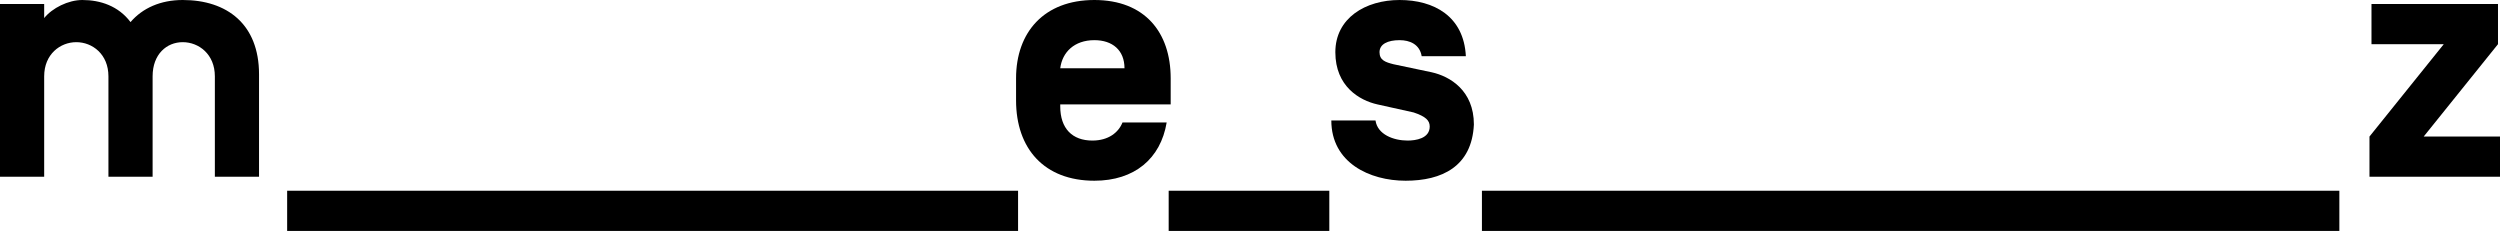
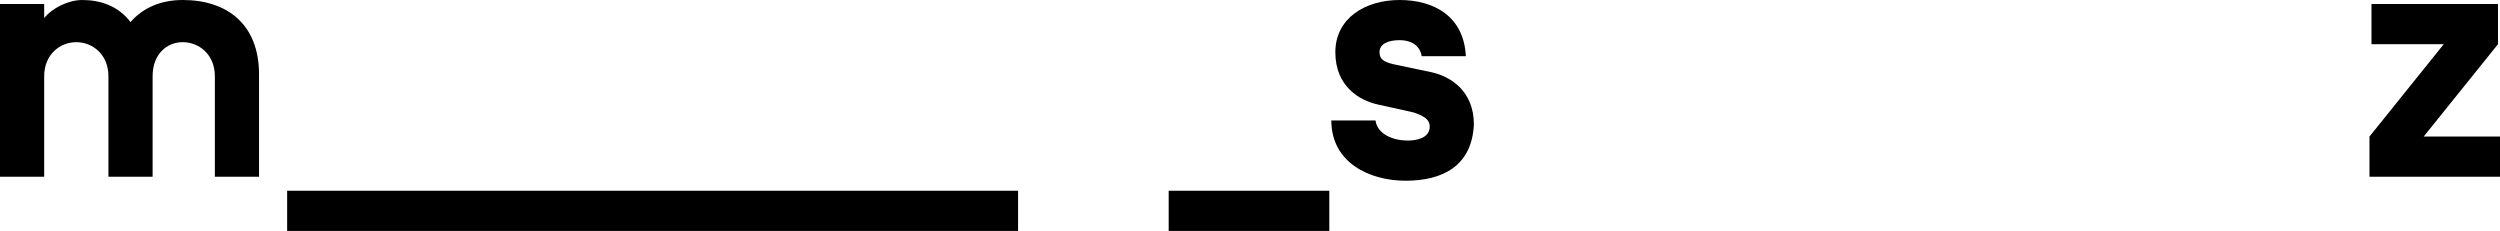
<svg xmlns="http://www.w3.org/2000/svg" version="1.1" id="Ebene_1" x="0px" y="0px" viewBox="0 0 124.5 11.5" style="enable-background:new 0 0 124.5 11.5;" xml:space="preserve">
  <g>
    <path d="M7.6,8.8H5.4v-5c0-1.1-0.8-1.7-1.6-1.7S2.2,2.7,2.2,3.8v5H0V0.2h2.2v0.7C2.6,0.4,3.4,0,4.1,0C5,0,5.9,0.3,6.5,1.1   C7.1,0.4,8,0,9.1,0c2.2,0,3.8,1.2,3.8,3.7v5.1h-2.2v-5c0-1.1-0.8-1.7-1.6-1.7S7.6,2.7,7.6,3.8V8.8z" />
    <rect x="14.3" y="9.5" width="36.4" height="2" />
-     <path d="M52.8,5.3L52.8,5.3c0,1.1,0.6,1.7,1.6,1.7c0.8,0,1.3-0.4,1.5-0.9h2.2C57.8,7.9,56.5,9,54.5,9C52,9,50.6,7.4,50.6,5V3.9   C50.6,1.6,52,0,54.5,0c2.5,0,3.8,1.6,3.8,3.9v1.3H52.8z M52.8,3.4L52.8,3.4l3.2,0v0C56,2.5,55.4,2,54.5,2C53.5,2,52.9,2.6,52.8,3.4   z" />
    <path d="M66.2,9.5v2h-8v-2H66.2z" />
    <path d="M66.3,6h2.2c0.1,0.7,0.9,1,1.6,1c0.4,0,1.1-0.1,1.1-0.7c0-0.3-0.2-0.5-0.8-0.7l-1.8-0.4c-0.9-0.2-2.1-0.9-2.1-2.6   S68,0,69.7,0c1.7,0,3.2,0.8,3.3,2.8h-2.2C70.7,2.2,70.2,2,69.7,2c-0.6,0-1,0.2-1,0.6c0,0.4,0.3,0.5,0.7,0.6l1.9,0.4   c0.9,0.2,2.1,0.9,2.1,2.6C73.3,8.3,71.8,9,70,9C68.2,9,66.3,8.1,66.3,6z" />
-     <rect x="73.8" y="9.5" width="42.7" height="2" />
    <path d="M120.7,6.8h3.8v2H118v-2l3.7-4.6h-3.6v-2h6.3v2L120.7,6.8z" />
  </g>
</svg>